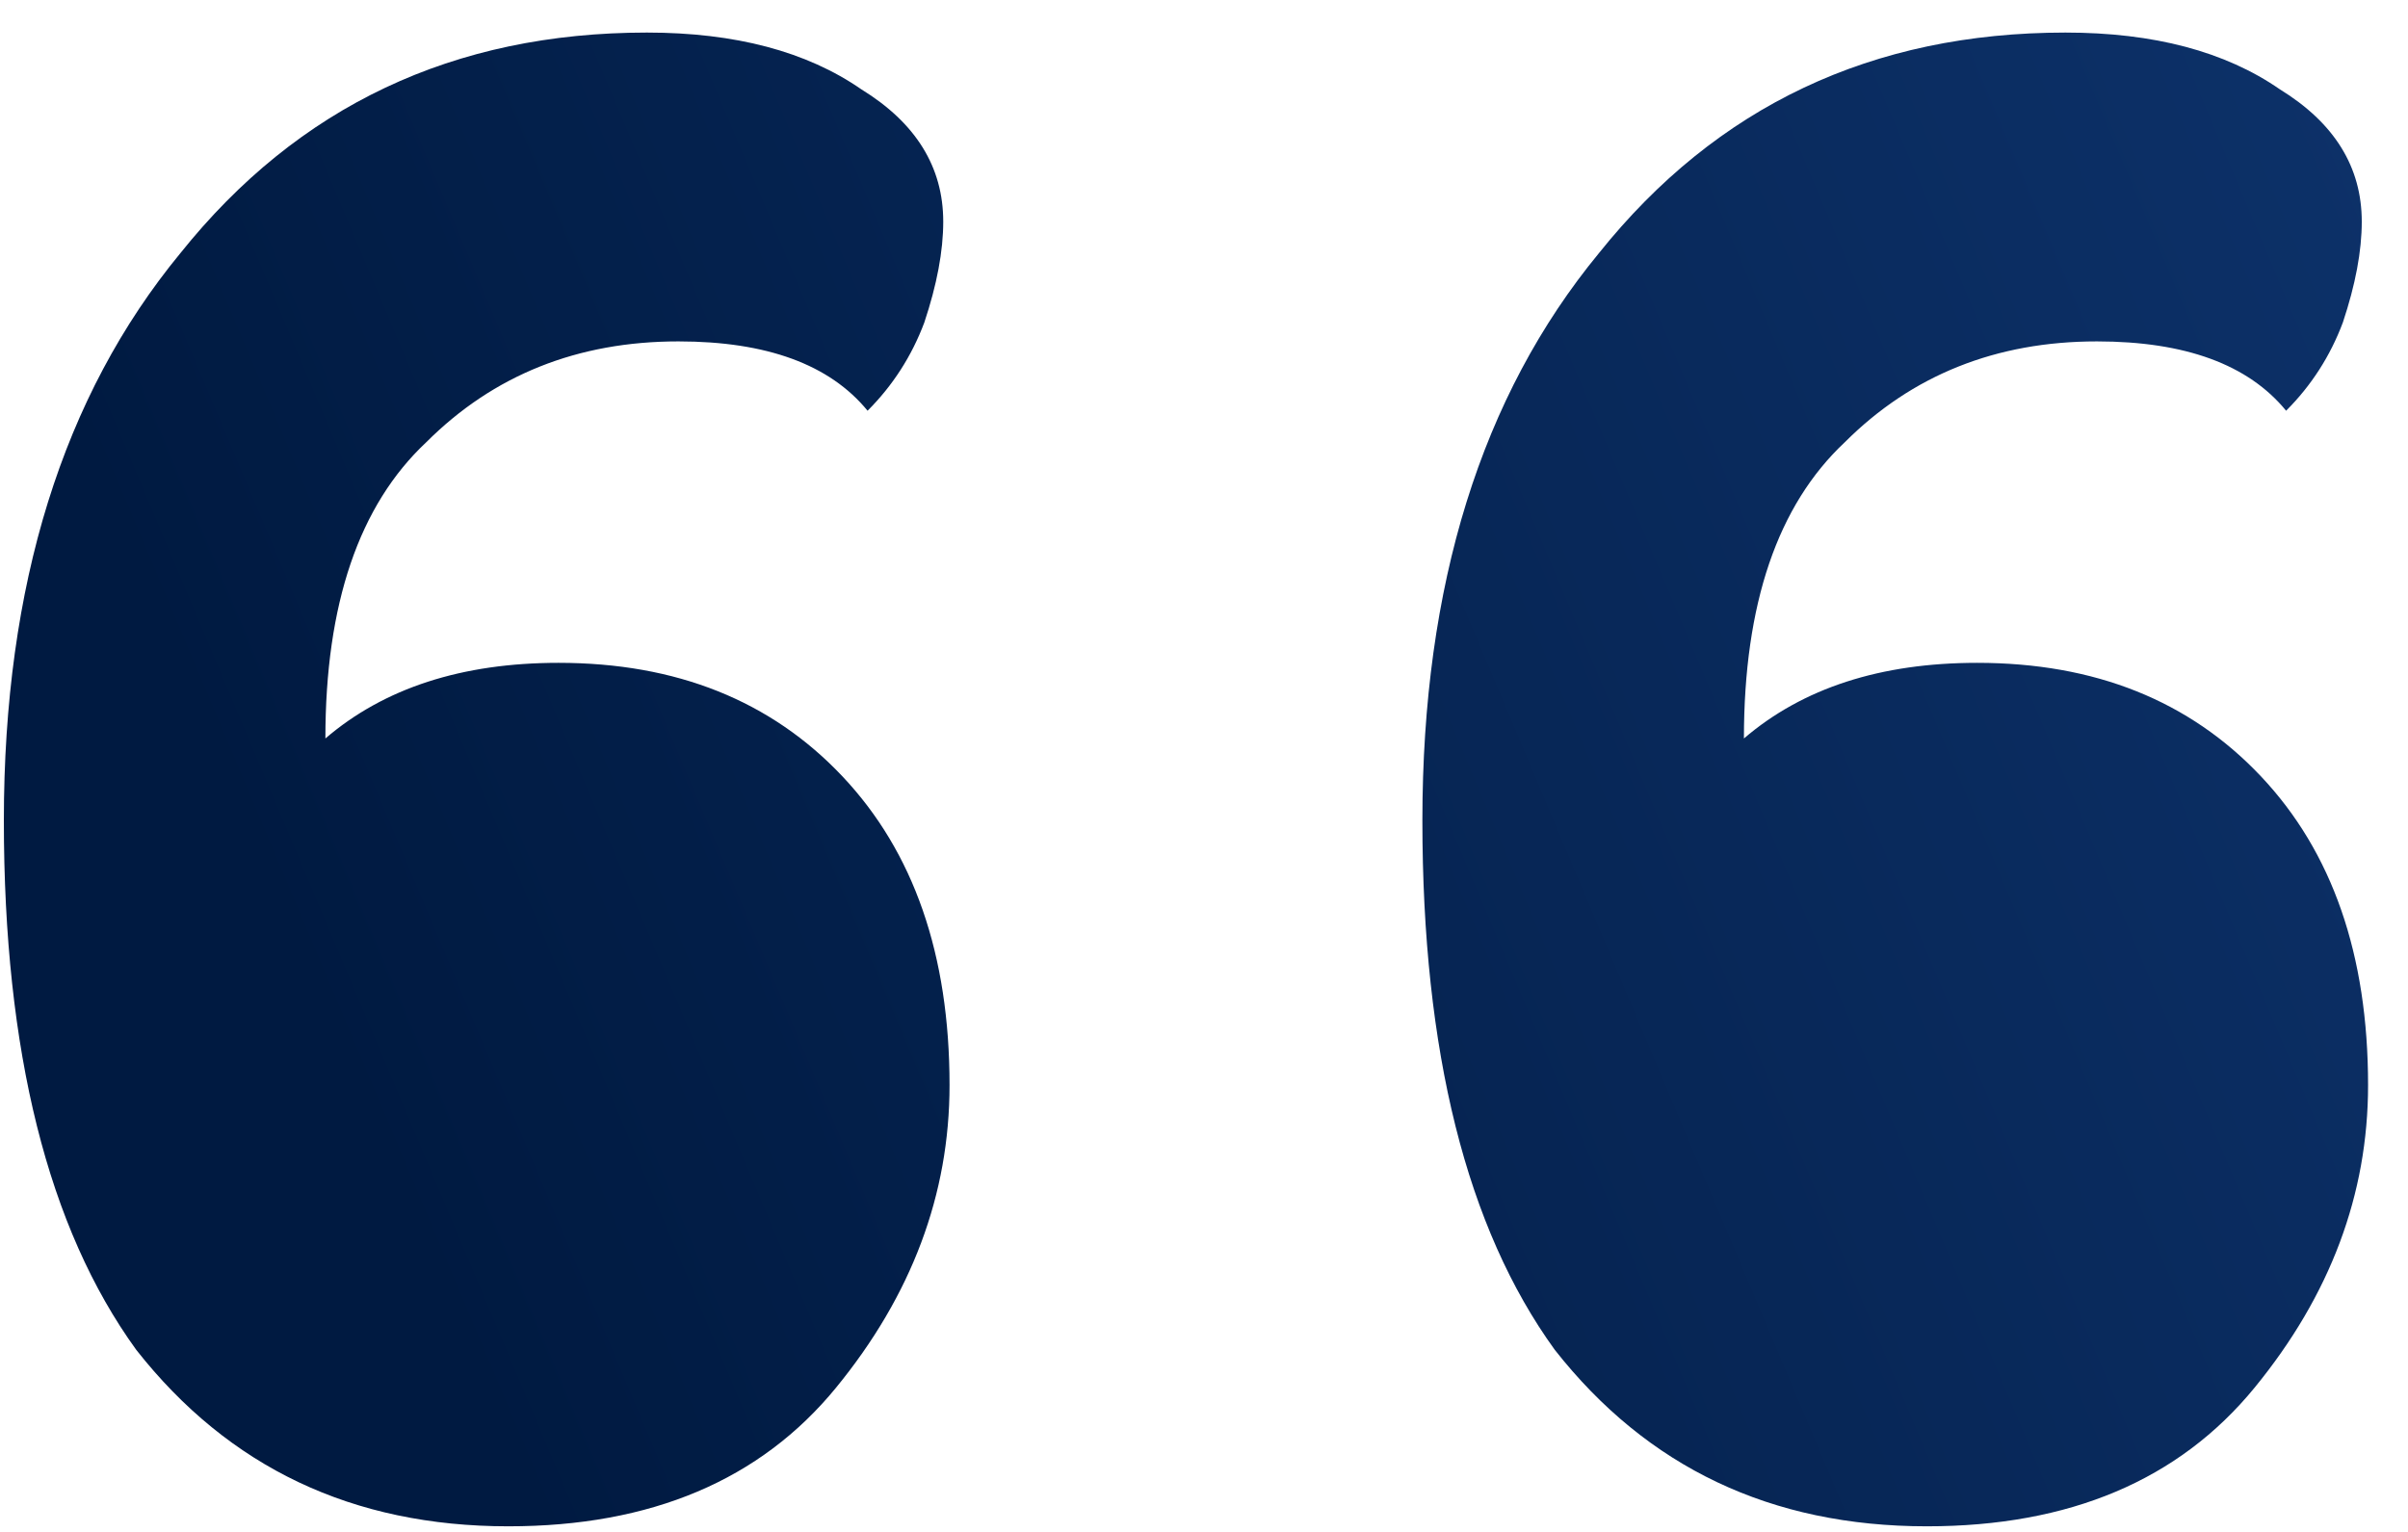
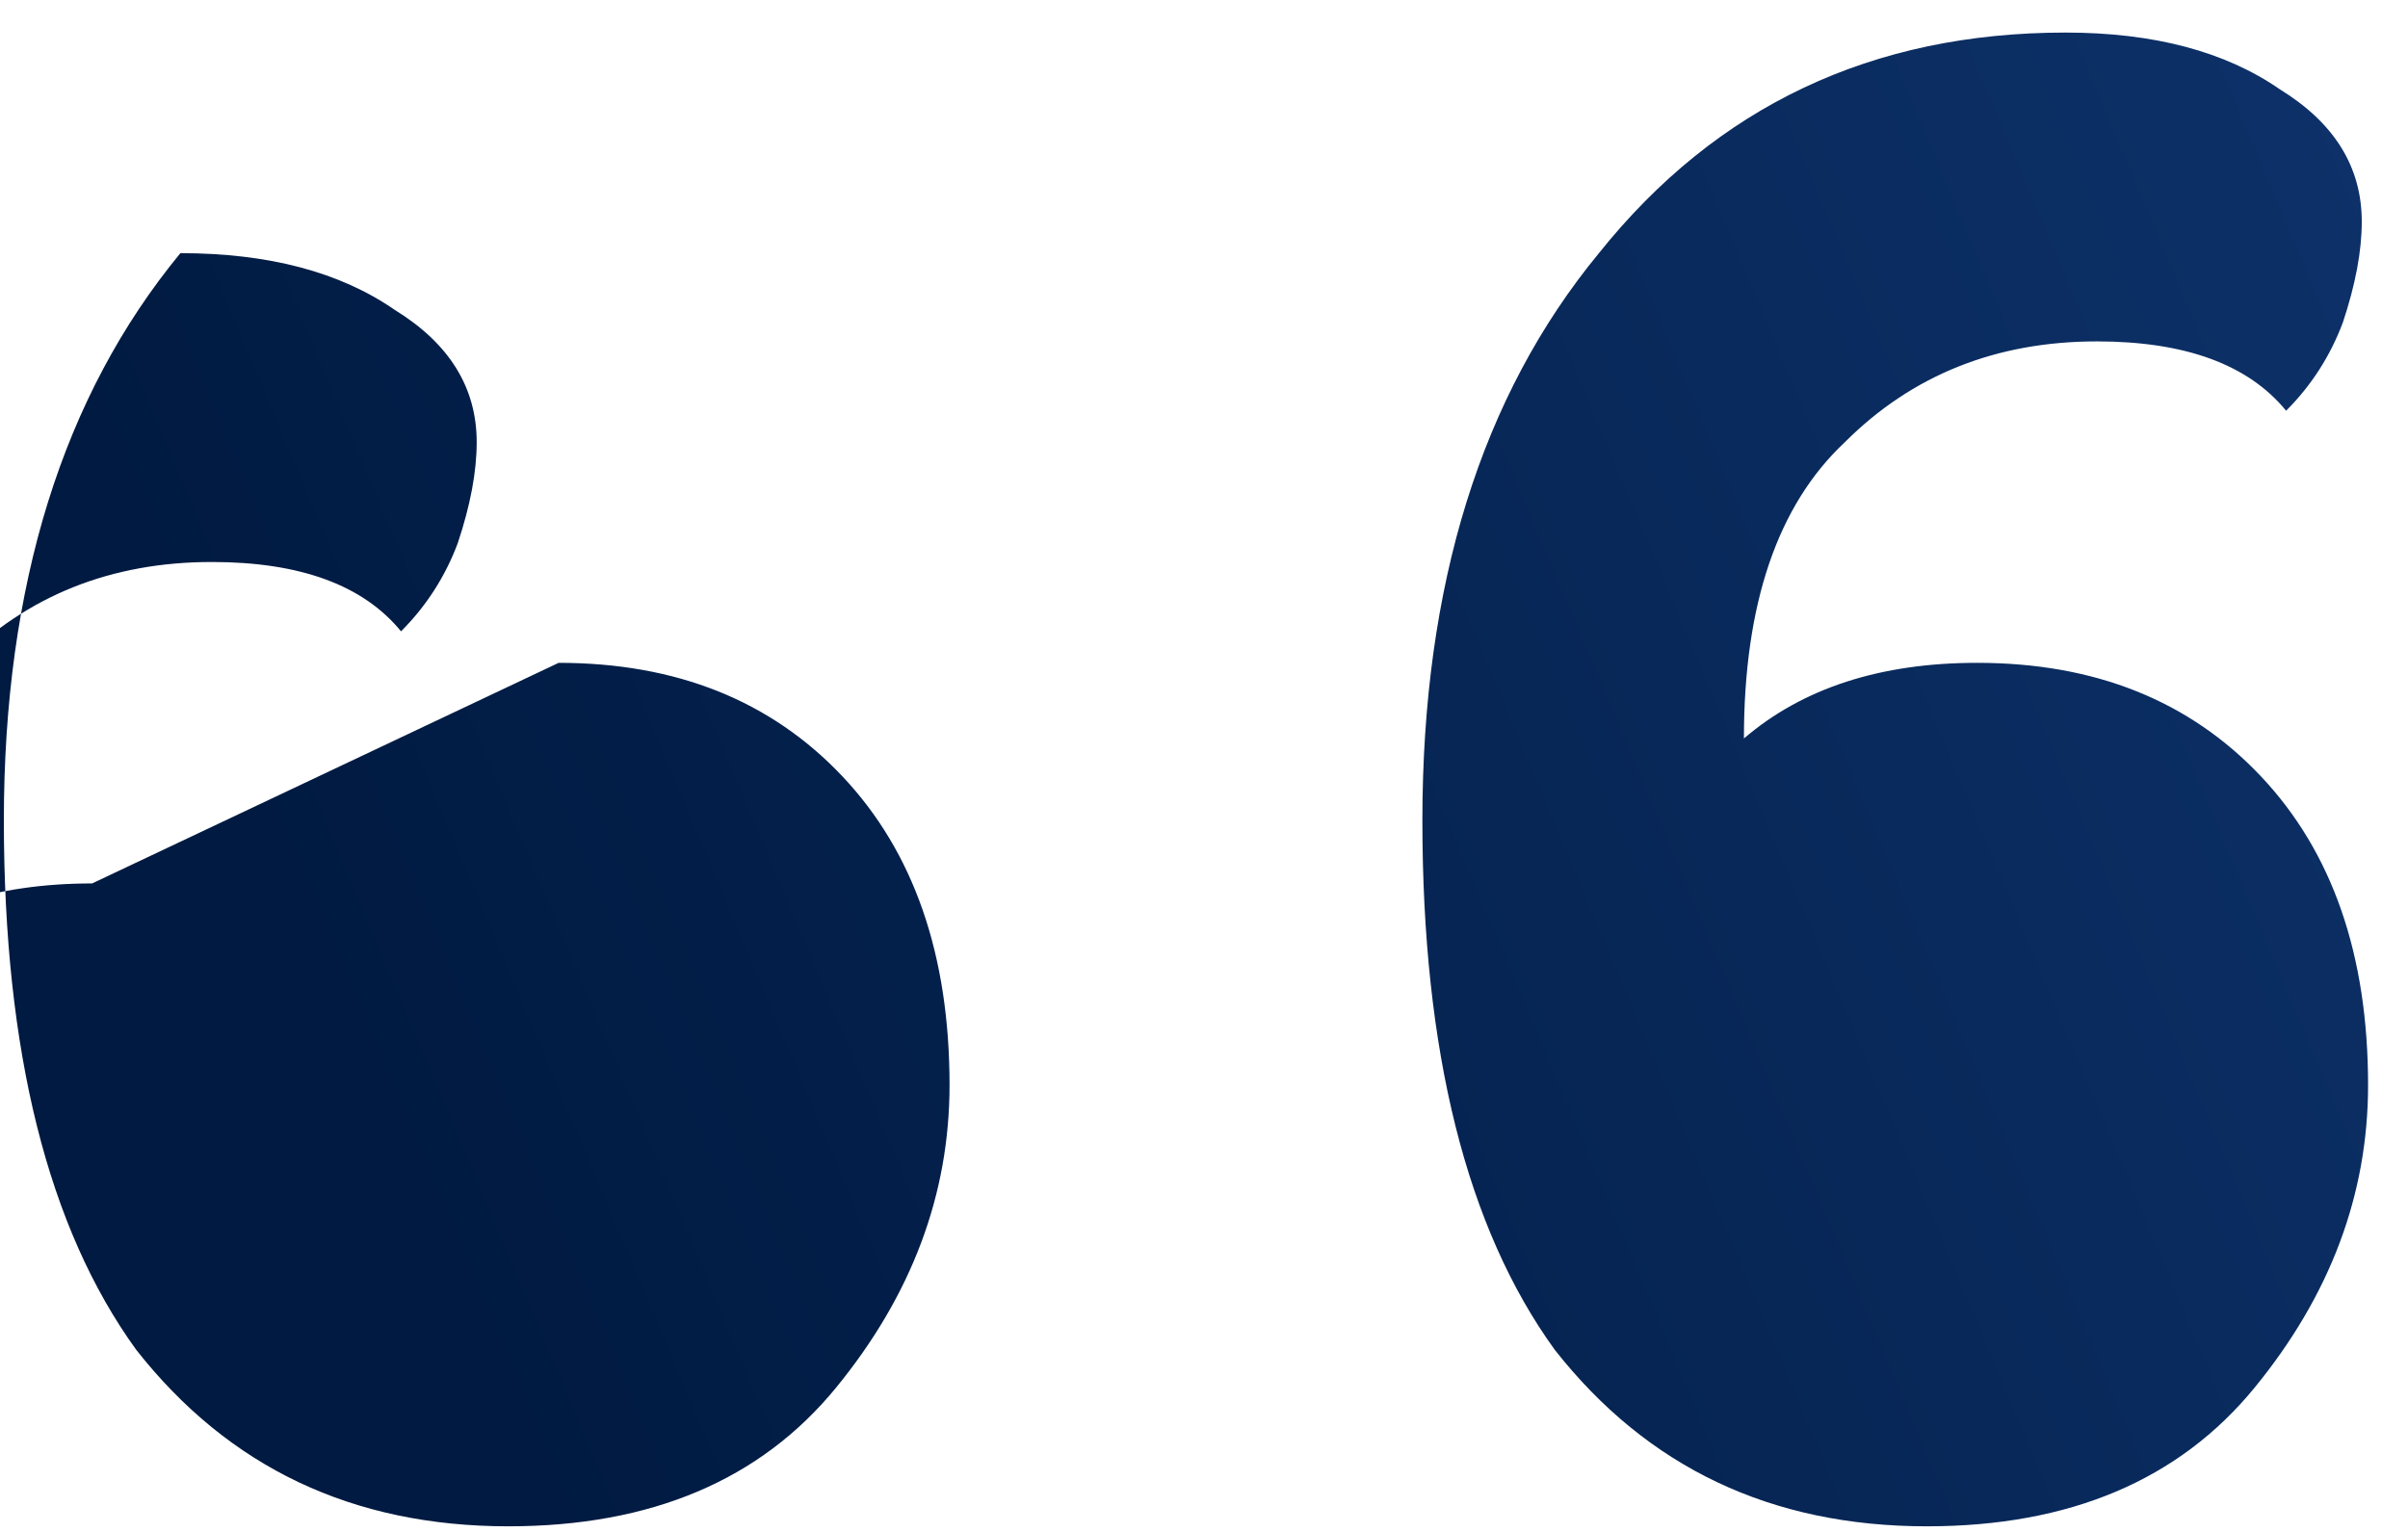
<svg xmlns="http://www.w3.org/2000/svg" width="55" height="35" fill="none">
-   <path fill="url(#a)" d="M12.76 15.144c2.688 0 4.848.864 6.48 2.592 1.632 1.728 2.448 4.08 2.448 7.056 0 2.496-.864 4.8-2.592 6.912-1.728 2.112-4.224 3.168-7.488 3.168-3.552 0-6.384-1.344-8.496-4.032-2.016-2.784-3.024-6.816-3.024-12.096 0-5.376 1.344-9.696 4.032-12.96C6.808 2.424 10.36.744 14.776.744c2.016 0 3.648.432 4.896 1.296 1.248.768 1.872 1.776 1.872 3.024 0 .672-.144 1.44-.432 2.304-.288.768-.72 1.44-1.296 2.016-.864-1.056-2.304-1.584-4.32-1.584-2.304 0-4.224.768-5.76 2.304-1.536 1.44-2.304 3.696-2.304 6.768 1.344-1.152 3.12-1.728 5.328-1.728Zm32.4 0c2.688 0 4.848.864 6.48 2.592 1.632 1.728 2.448 4.08 2.448 7.056 0 2.496-.864 4.8-2.592 6.912-1.728 2.112-4.224 3.168-7.488 3.168-3.552 0-6.384-1.344-8.496-4.032-2.016-2.784-3.024-6.816-3.024-12.096 0-5.376 1.344-9.696 4.032-12.96 2.688-3.36 6.24-5.04 10.656-5.04 2.016 0 3.648.432 4.896 1.296 1.248.768 1.872 1.776 1.872 3.024 0 .672-.144 1.44-.432 2.304-.288.768-.72 1.44-1.296 2.016-.864-1.056-2.304-1.584-4.32-1.584-2.304 0-4.224.768-5.76 2.304-1.536 1.44-2.304 3.696-2.304 6.768 1.344-1.152 3.12-1.728 5.328-1.728Z" />
+   <path fill="url(#a)" d="M12.76 15.144c2.688 0 4.848.864 6.48 2.592 1.632 1.728 2.448 4.08 2.448 7.056 0 2.496-.864 4.8-2.592 6.912-1.728 2.112-4.224 3.168-7.488 3.168-3.552 0-6.384-1.344-8.496-4.032-2.016-2.784-3.024-6.816-3.024-12.096 0-5.376 1.344-9.696 4.032-12.96c2.016 0 3.648.432 4.896 1.296 1.248.768 1.872 1.776 1.872 3.024 0 .672-.144 1.44-.432 2.304-.288.768-.72 1.44-1.296 2.016-.864-1.056-2.304-1.584-4.32-1.584-2.304 0-4.224.768-5.76 2.304-1.536 1.44-2.304 3.696-2.304 6.768 1.344-1.152 3.12-1.728 5.328-1.728Zm32.4 0c2.688 0 4.848.864 6.48 2.592 1.632 1.728 2.448 4.08 2.448 7.056 0 2.496-.864 4.8-2.592 6.912-1.728 2.112-4.224 3.168-7.488 3.168-3.552 0-6.384-1.344-8.496-4.032-2.016-2.784-3.024-6.816-3.024-12.096 0-5.376 1.344-9.696 4.032-12.96 2.688-3.36 6.24-5.04 10.656-5.04 2.016 0 3.648.432 4.896 1.296 1.248.768 1.872 1.776 1.872 3.024 0 .672-.144 1.44-.432 2.304-.288.768-.72 1.44-1.296 2.016-.864-1.056-2.304-1.584-4.32-1.584-2.304 0-4.224.768-5.76 2.304-1.536 1.44-2.304 3.696-2.304 6.768 1.344-1.152 3.12-1.728 5.328-1.728Z" />
  <defs>
    <linearGradient id="a" x1="13.138" x2="64.468" y1="37.431" y2="15.778" gradientUnits="userSpaceOnUse">
      <stop stop-color="#001A41" />
      <stop offset="1" stop-color="#0E336C" />
    </linearGradient>
  </defs>
</svg>